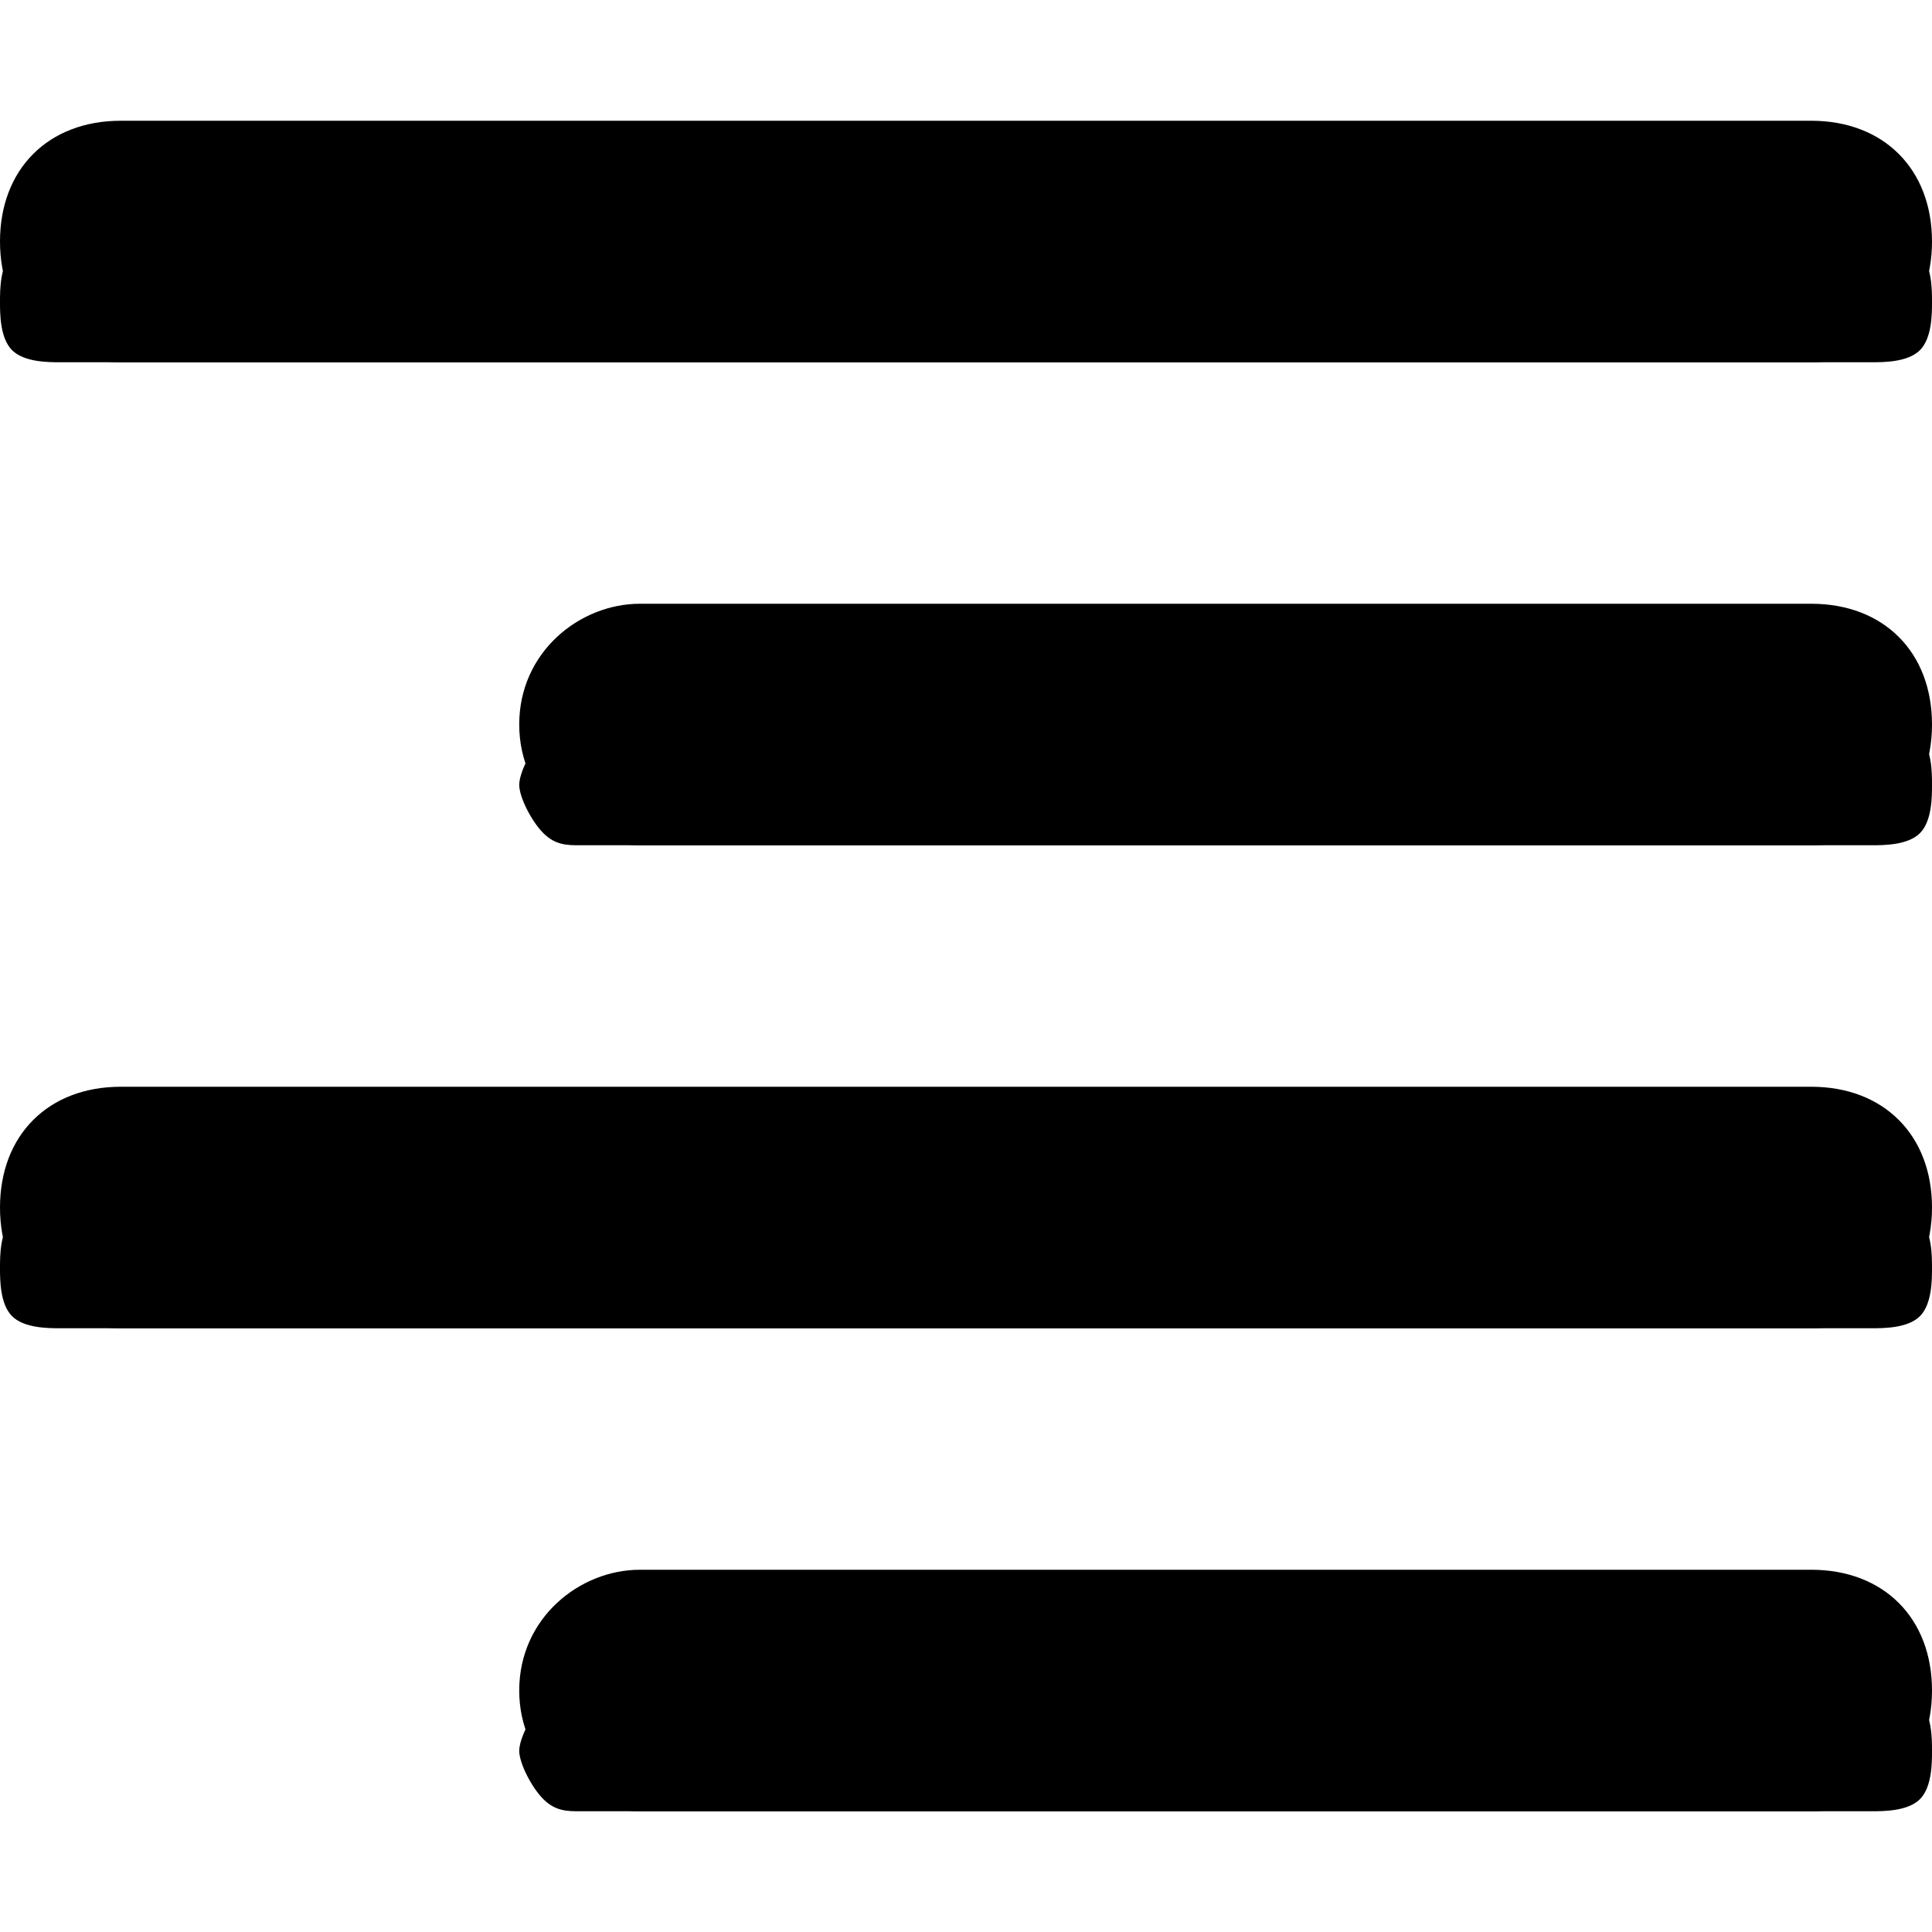
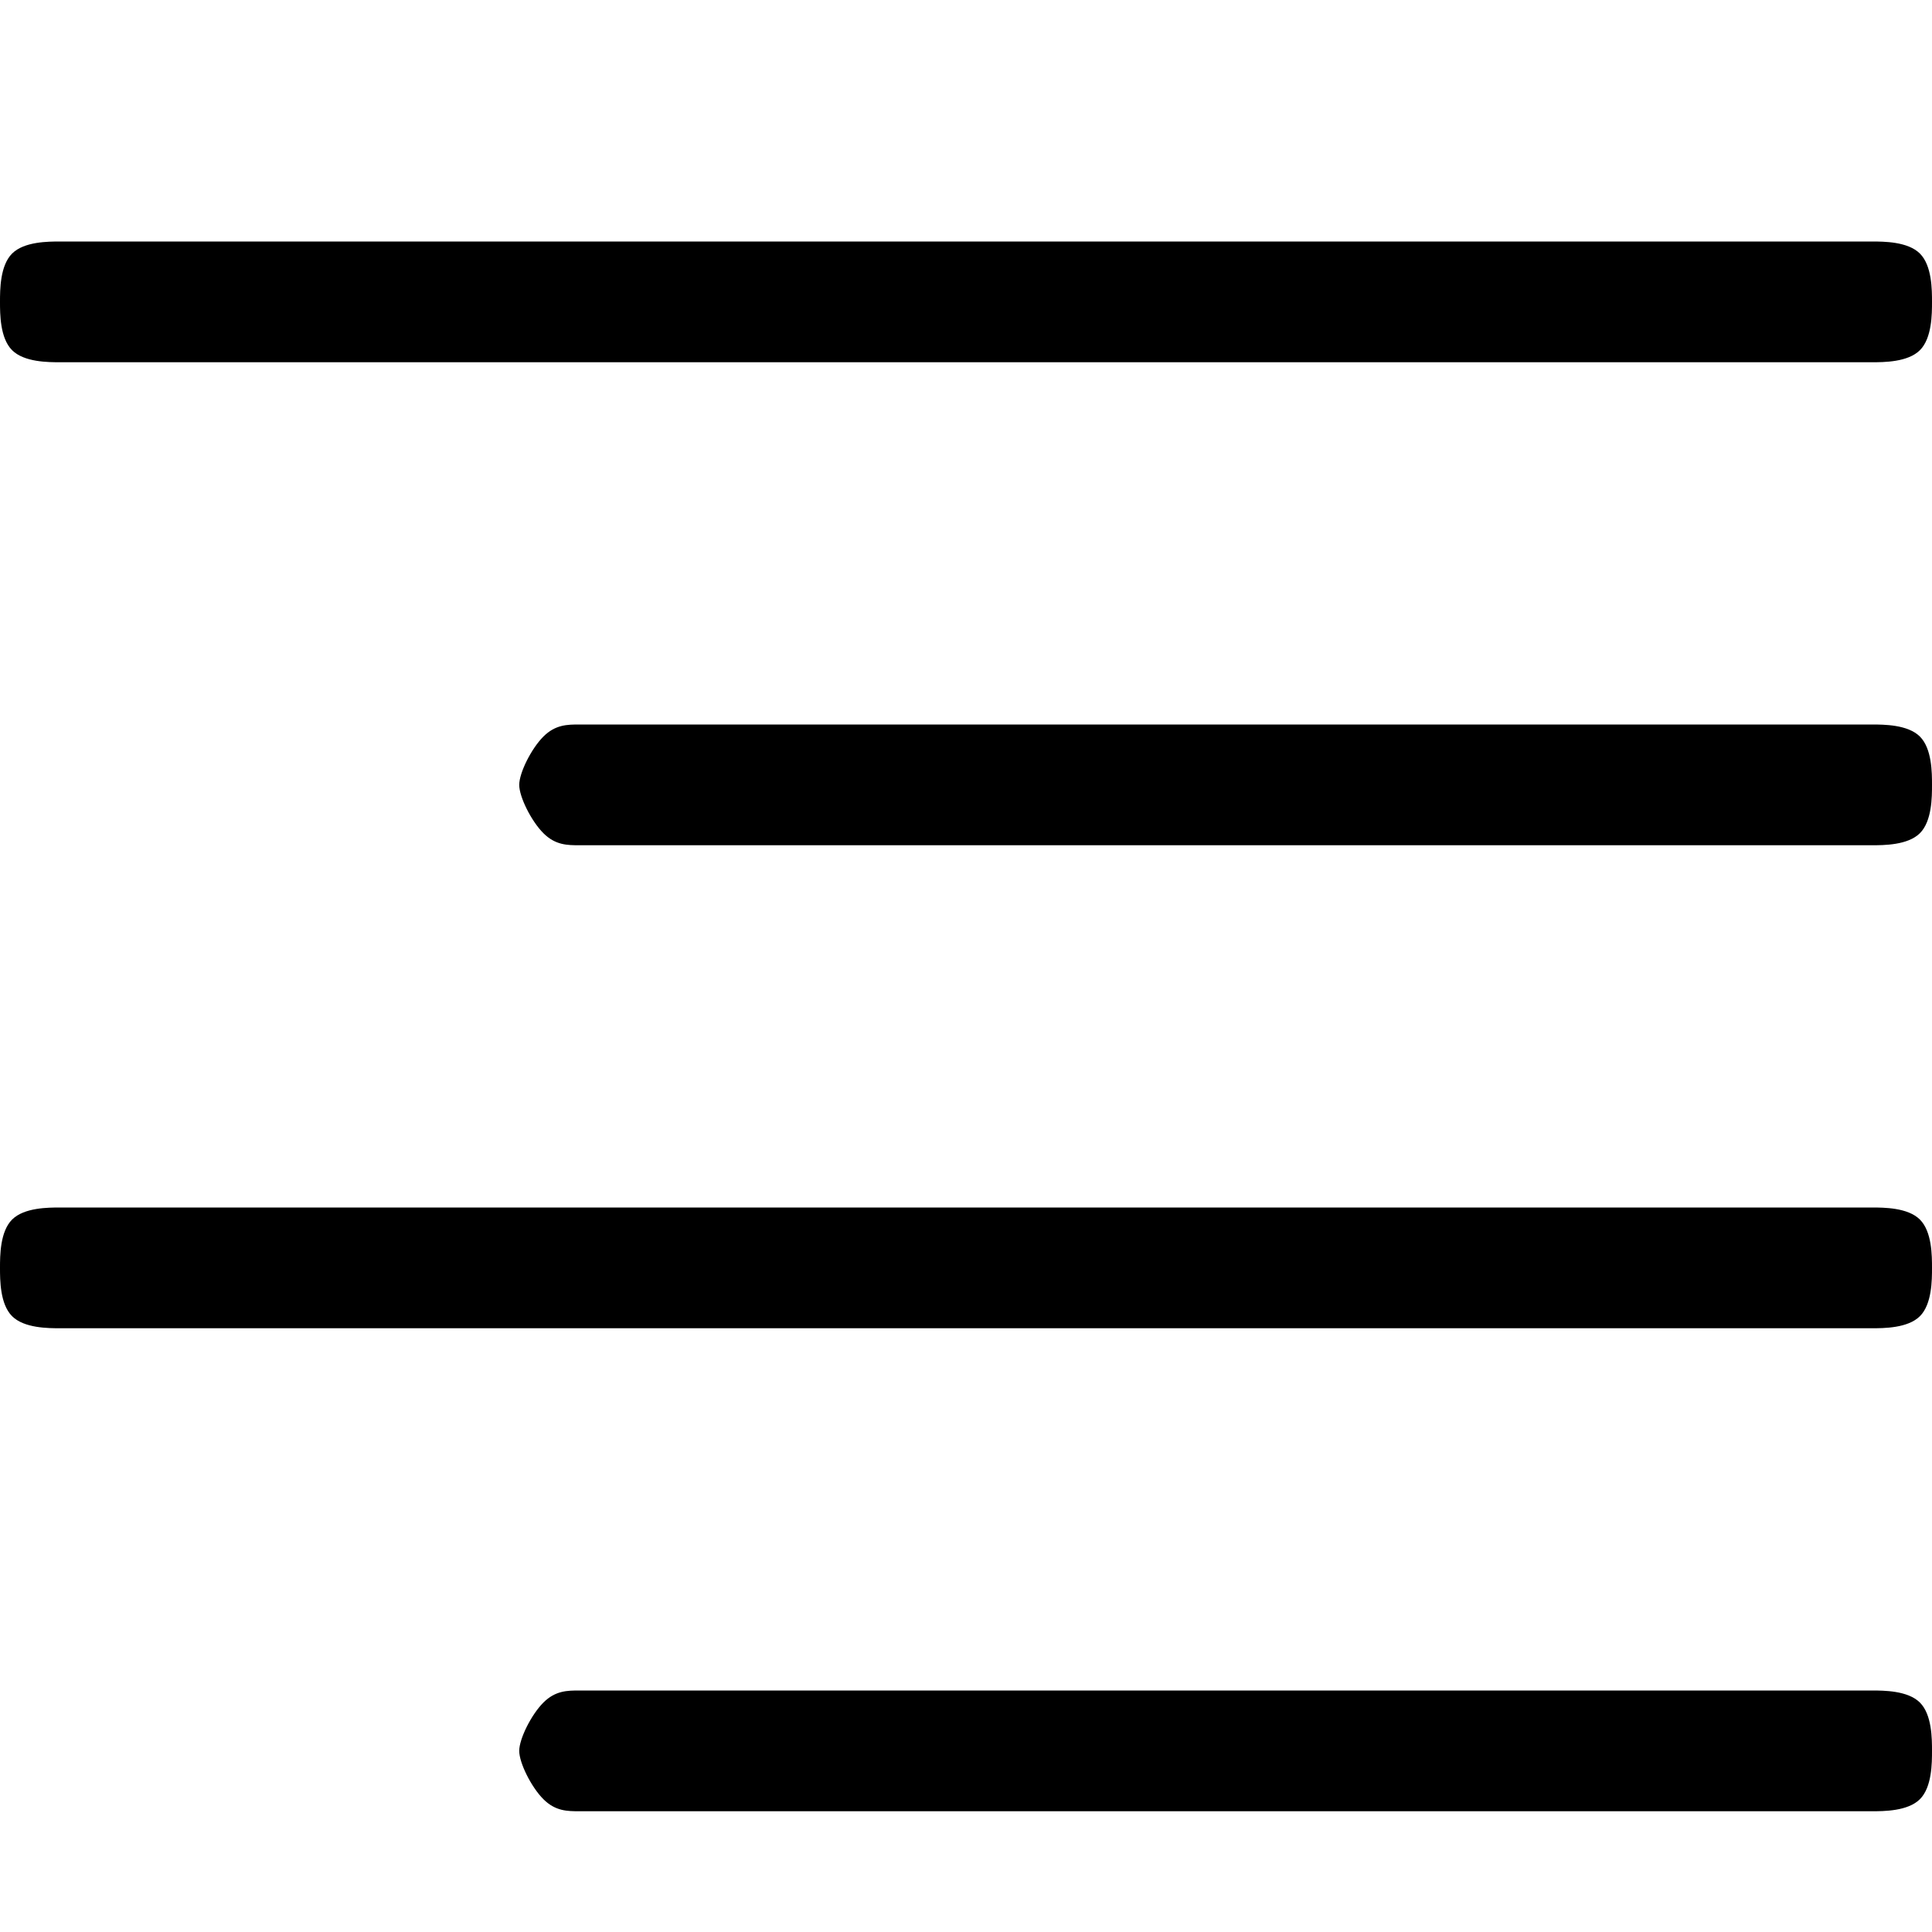
<svg role="presentation" focusable="false" viewBox="0 0 160 160">
  <g>
    <path class="ui-icon__outline" d="M1 21c-1,1 -1,3 -1,4 0,1 0,3 1,4 1,1 3,1 4,1l150 0c1,0 3,0 4,-1 1,-1 1,-3 1,-4 0,-1 0,-3 -1,-4 -1,-1 -3,-1 -4,-1l-150 0c-1,0 -3,0 -4,1zm44 120c-1,1 -2,3 -2,4 0,1 1,3 2,4 1,1 2,1 3,1l107 0c1,0 3,0 4,-1 1,-1 1,-3 1,-4 0,-1 0,-3 -1,-4 -1,-1 -3,-1 -4,-1l-107 0c-1,0 -2,0 -3,1zm-44 -40c-1,1 -1,3 -1,4 0,1 0,3 1,4 1,1 3,1 4,1l150 0c1,0 3,0 4,-1 1,-1 1,-3 1,-4 0,-1 0,-3 -1,-4 -1,-1 -3,-1 -4,-1l-150 0c-1,0 -3,0 -4,1zm44 -40c-1,1 -2,3 -2,4 0,1 1,3 2,4 1,1 2,1 3,1l107 0c1,0 3,0 4,-1 1,-1 1,-3 1,-4 0,-1 0,-3 -1,-4 -1,-1 -3,-1 -4,-1l-107 0c-1,0 -2,0 -3,1z" />
-     <path class="ui-icon__filled" d="M0 20c0,-6 4,-10 10,-10l140 0c6,0 10,4 10,10 0,6 -4,10 -10,10l-140 0c-6,0 -10,-4 -10,-10zm43 40c0,-6 5,-10 10,-10l97 0c6,0 10,4 10,10 0,6 -4,10 -10,10l-97 0c-5,0 -10,-4 -10,-10zm-43 40c0,-6 4,-10 10,-10l140 0c6,0 10,4 10,10 0,6 -4,10 -10,10l-140 0c-6,0 -10,-4 -10,-10zm43 40c0,-6 5,-10 10,-10l97 0c6,0 10,4 10,10 0,6 -4,10 -10,10l-97 0c-5,0 -10,-4 -10,-10z" />
  </g>
</svg>